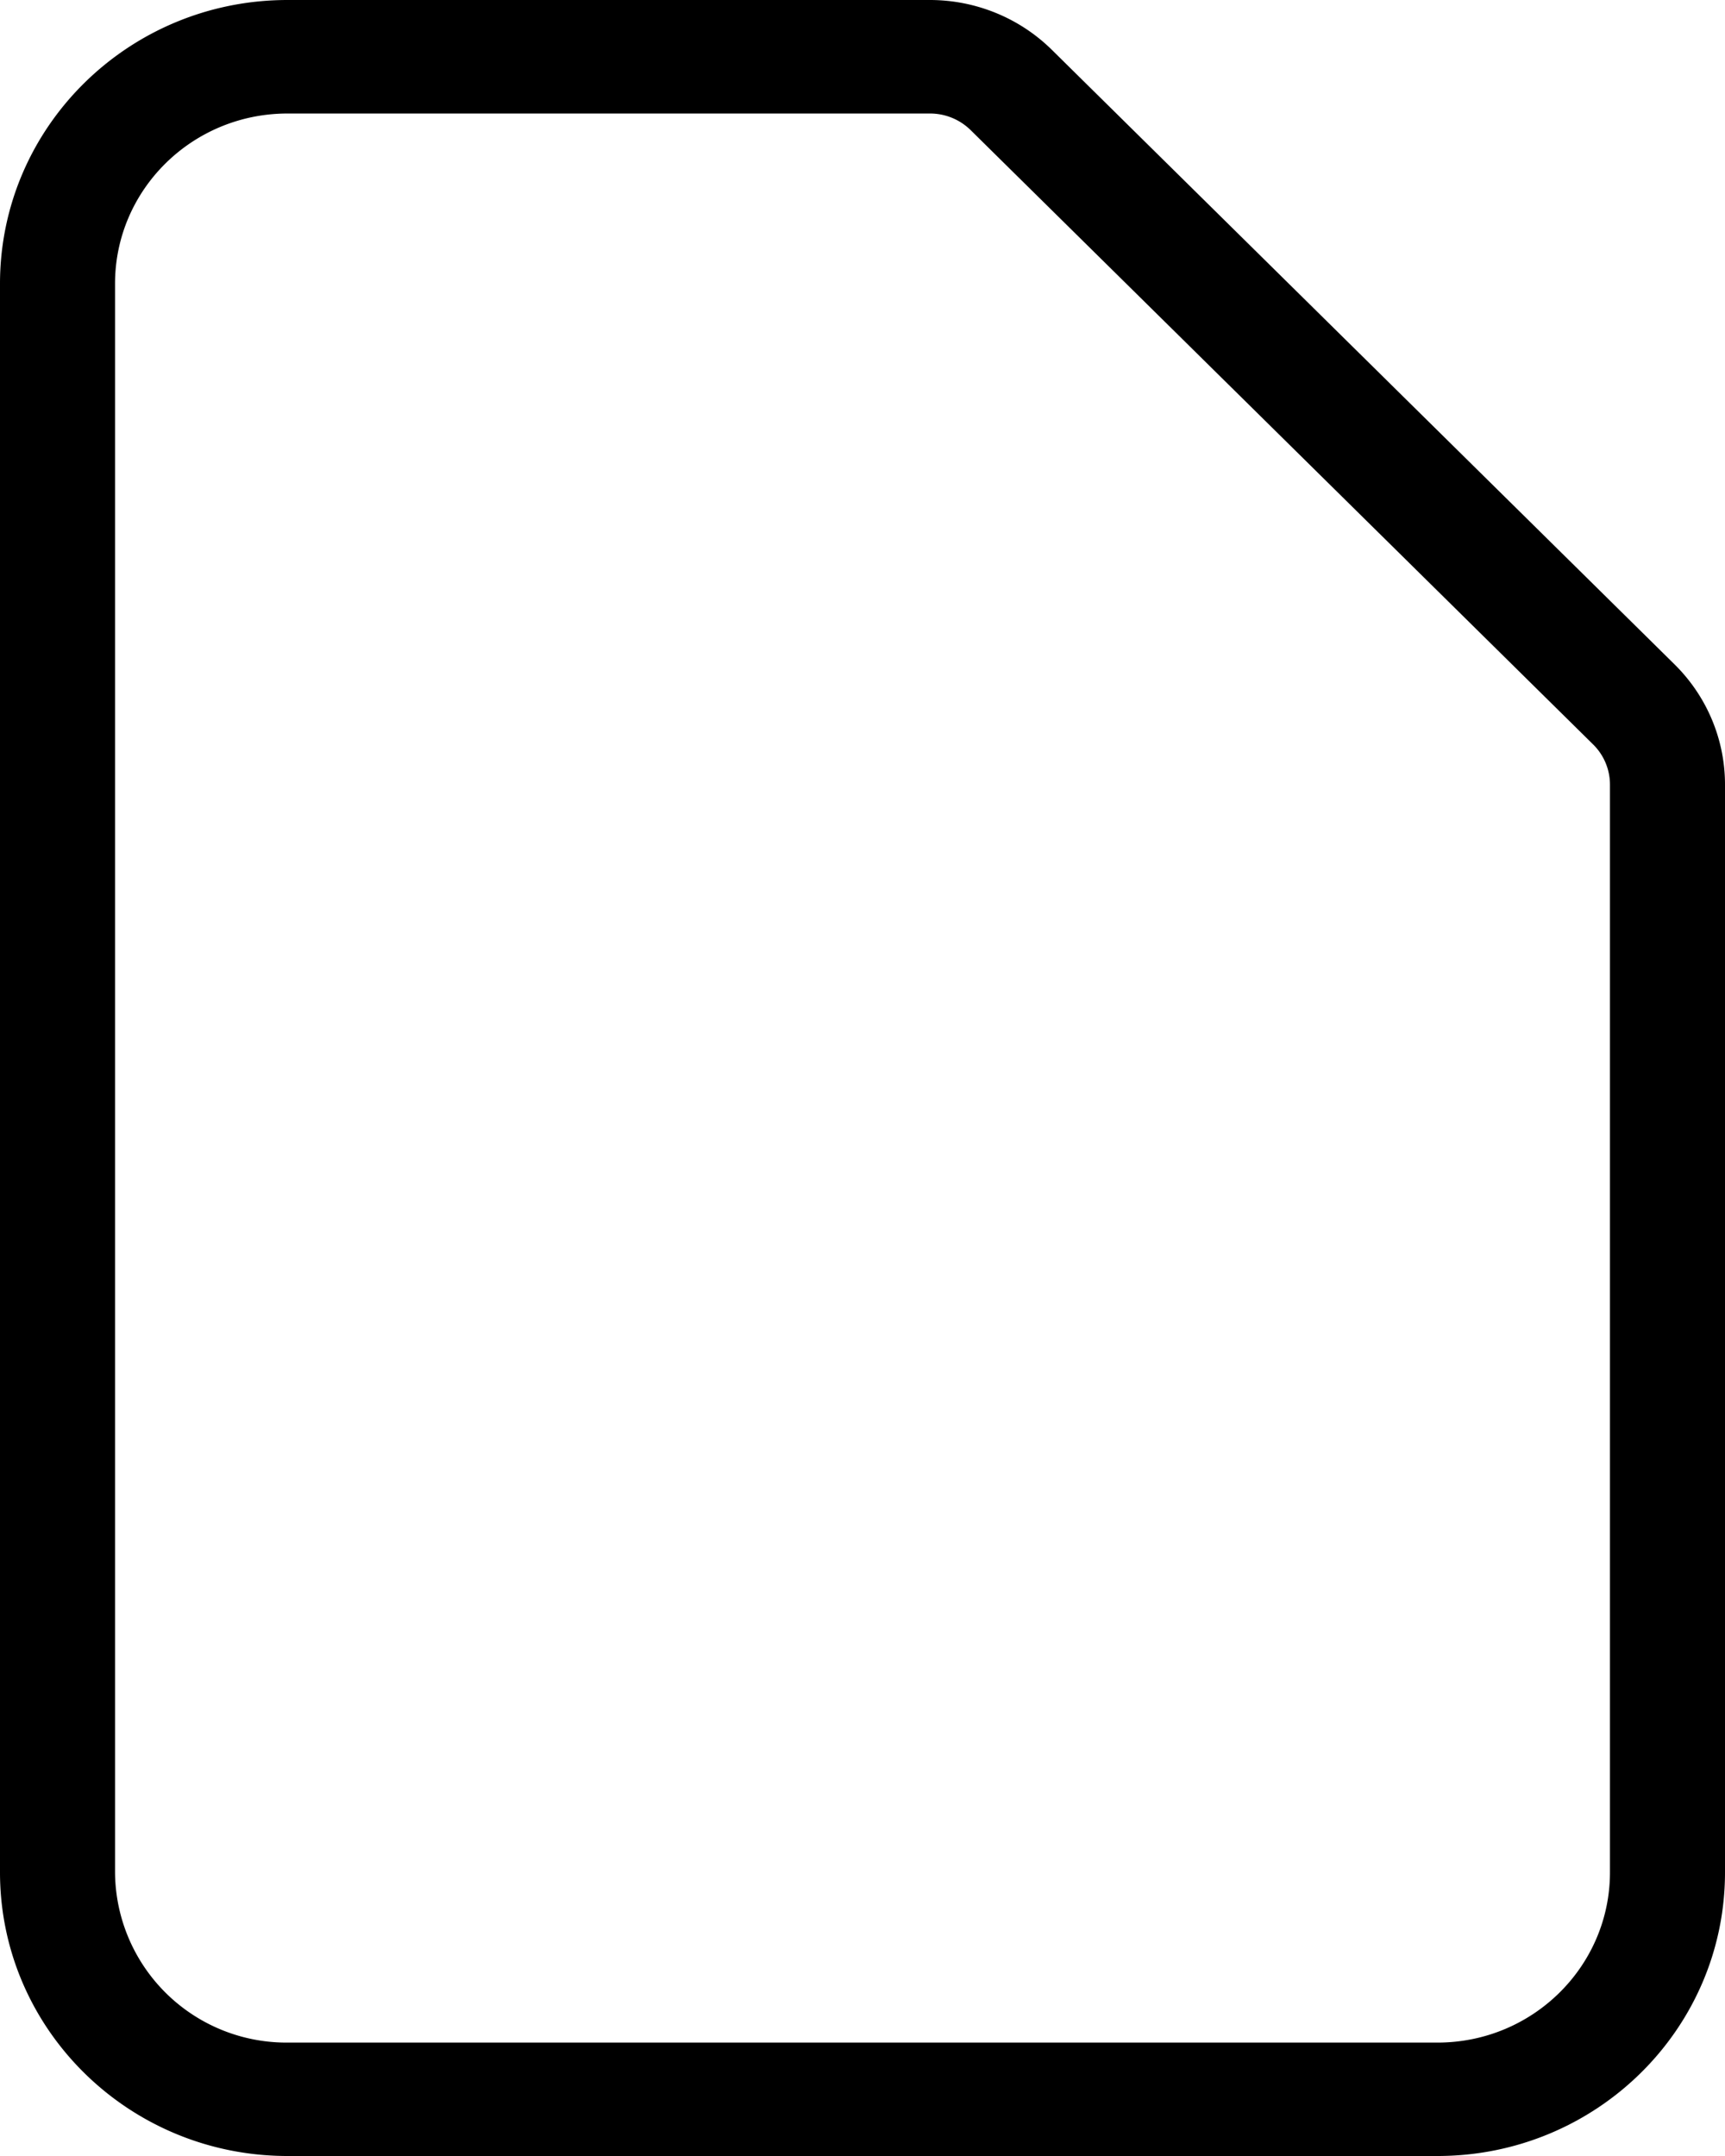
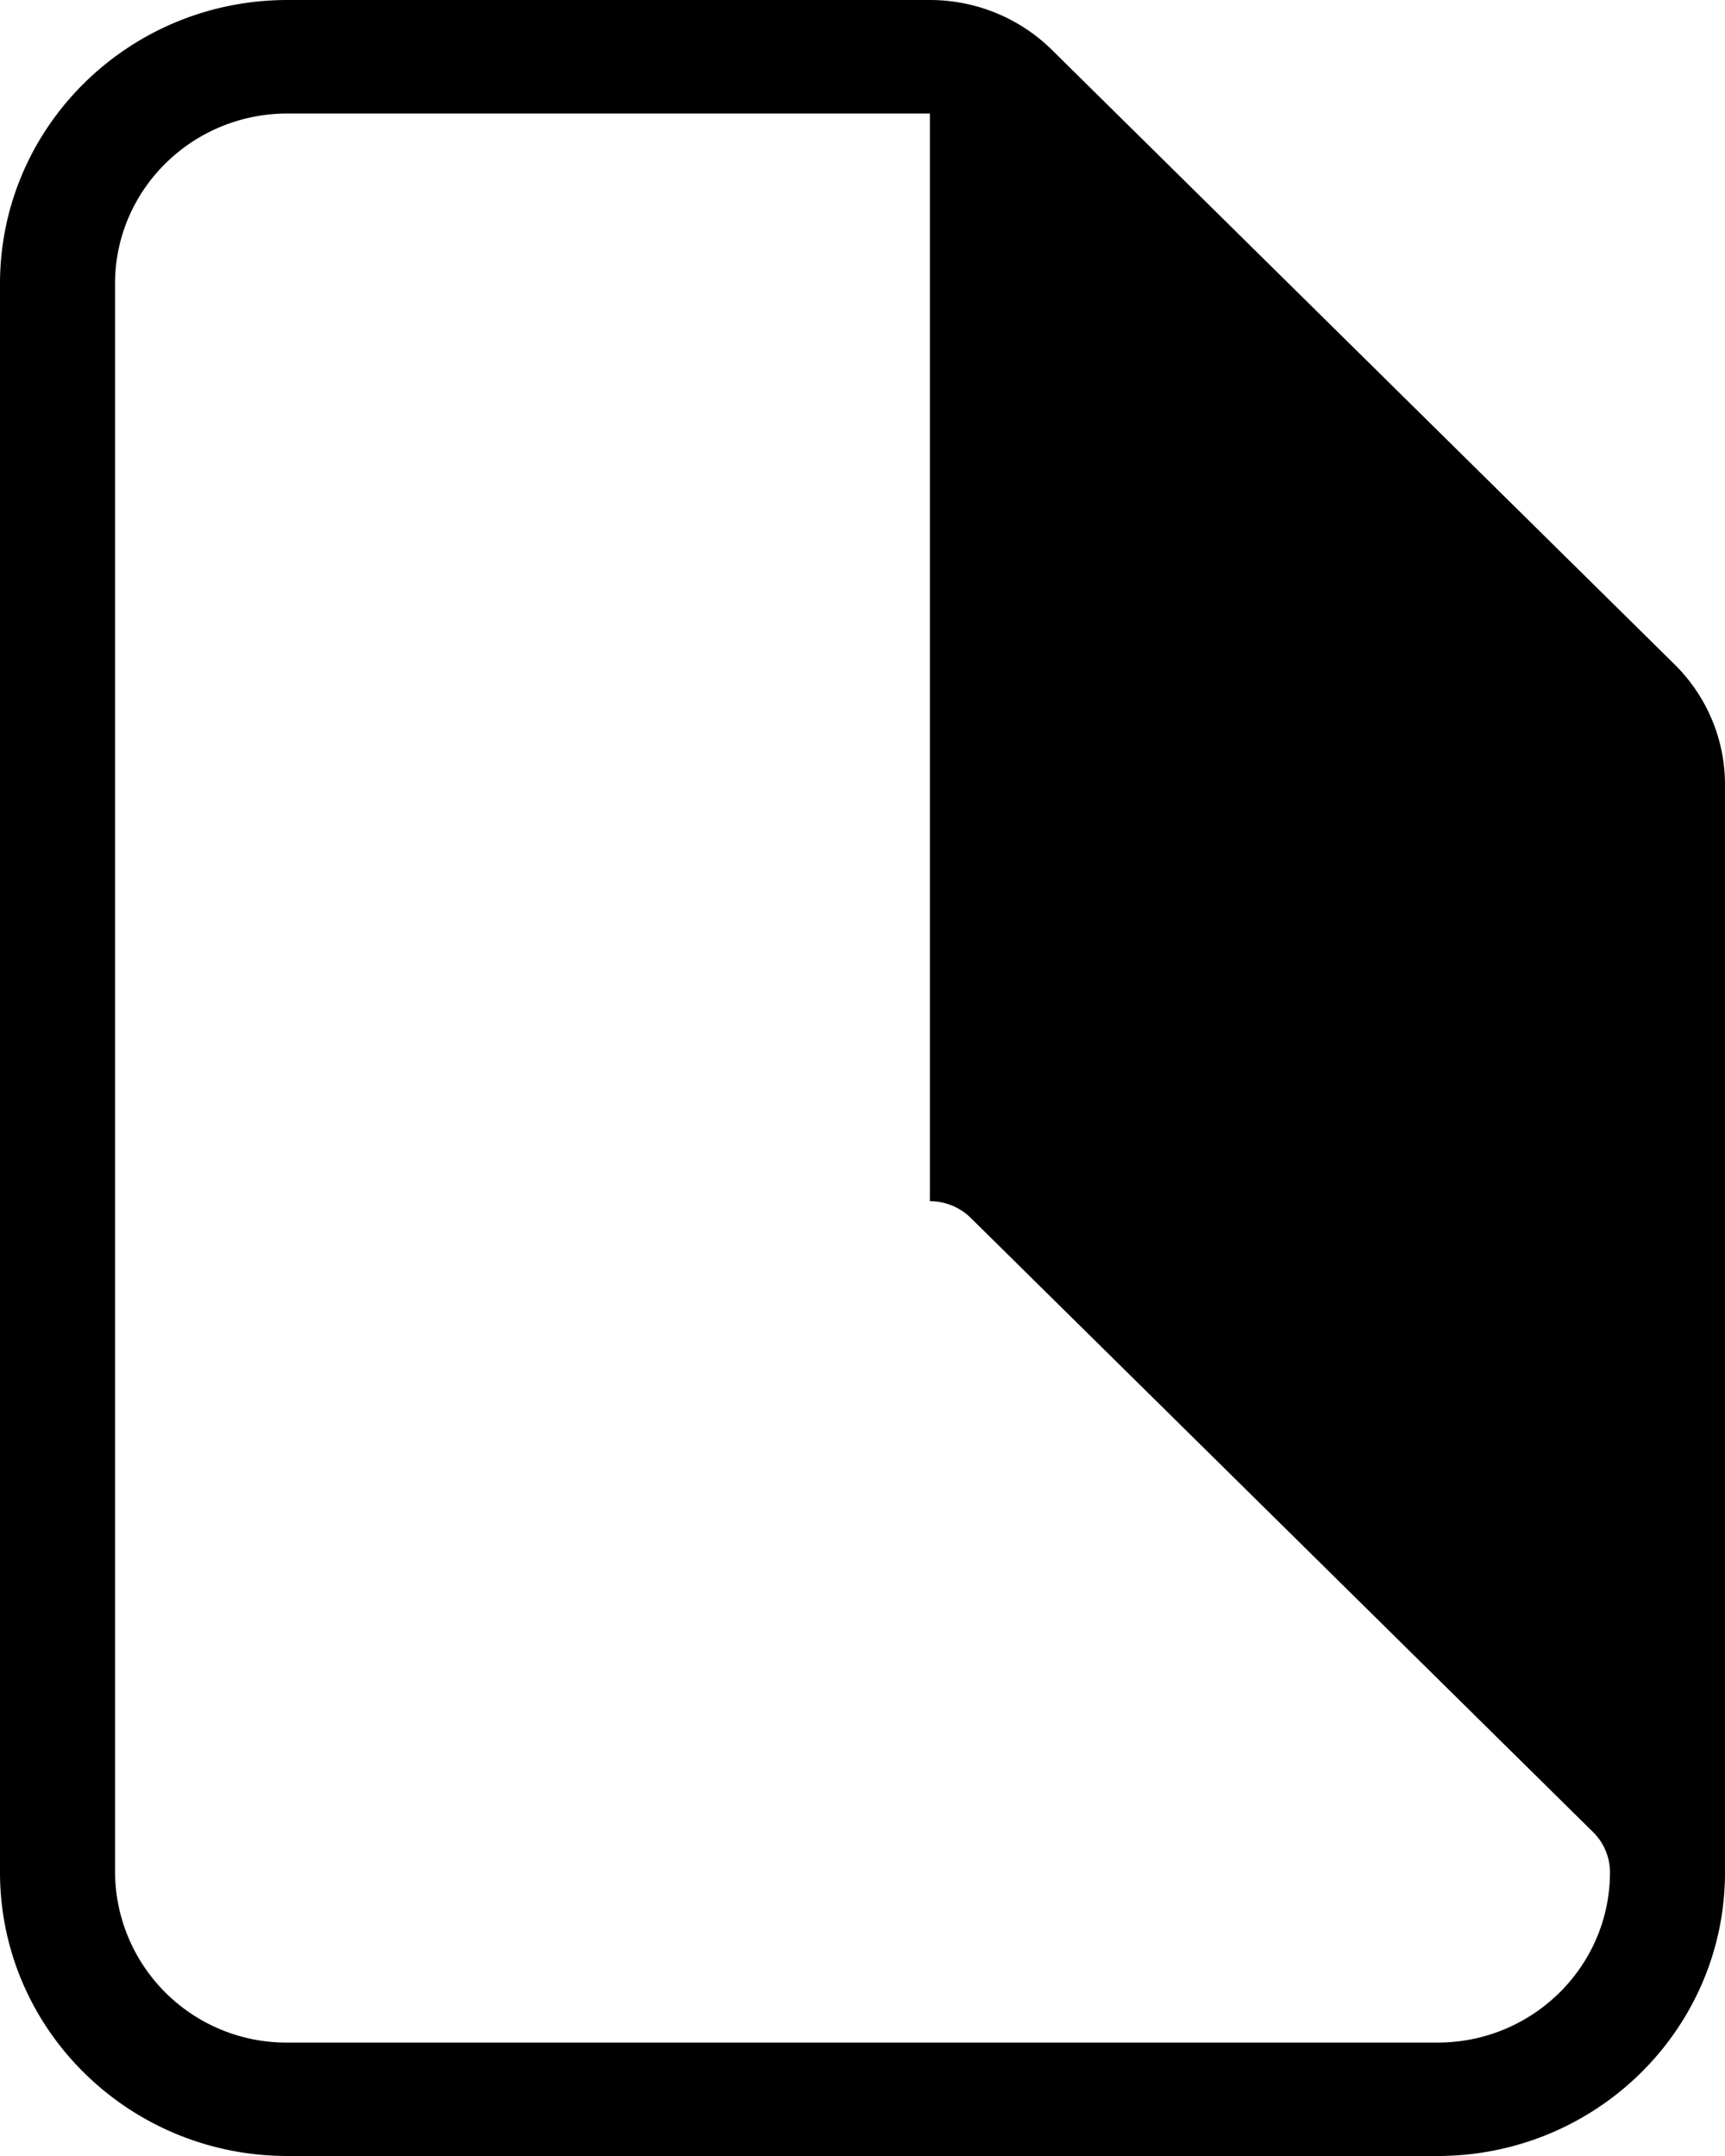
<svg xmlns="http://www.w3.org/2000/svg" viewBox="0 0 16 20" fill="currentColor">
-   <path d="M8.625 0c.424 0 .831.166 1.131.462l5.775 5.7c.3.296.469.697.469 1.116v10.09C16 18.822 14.806 20 13.333 20H2.667C1.194 20 0 18.822 0 17.368V2.632C0 1.178 1.194 0 2.667 0Zm0 1.053H2.667c-.884 0-1.6.707-1.6 1.579v14.736a1.59 1.59 0 0 0 1.6 1.58h10.666c.884 0 1.6-.708 1.6-1.58V7.278a.523.523 0 0 0-.156-.372l-5.775-5.7a.537.537 0 0 0-.377-.153Z" />
+   <path d="M8.625 0c.424 0 .831.166 1.131.462l5.775 5.7c.3.296.469.697.469 1.116v10.09C16 18.822 14.806 20 13.333 20H2.667C1.194 20 0 18.822 0 17.368V2.632C0 1.178 1.194 0 2.667 0Zm0 1.053H2.667c-.884 0-1.6.707-1.6 1.579v14.736a1.59 1.59 0 0 0 1.6 1.58h10.666c.884 0 1.6-.708 1.6-1.58a.523.523 0 0 0-.156-.372l-5.775-5.7a.537.537 0 0 0-.377-.153Z" />
</svg>